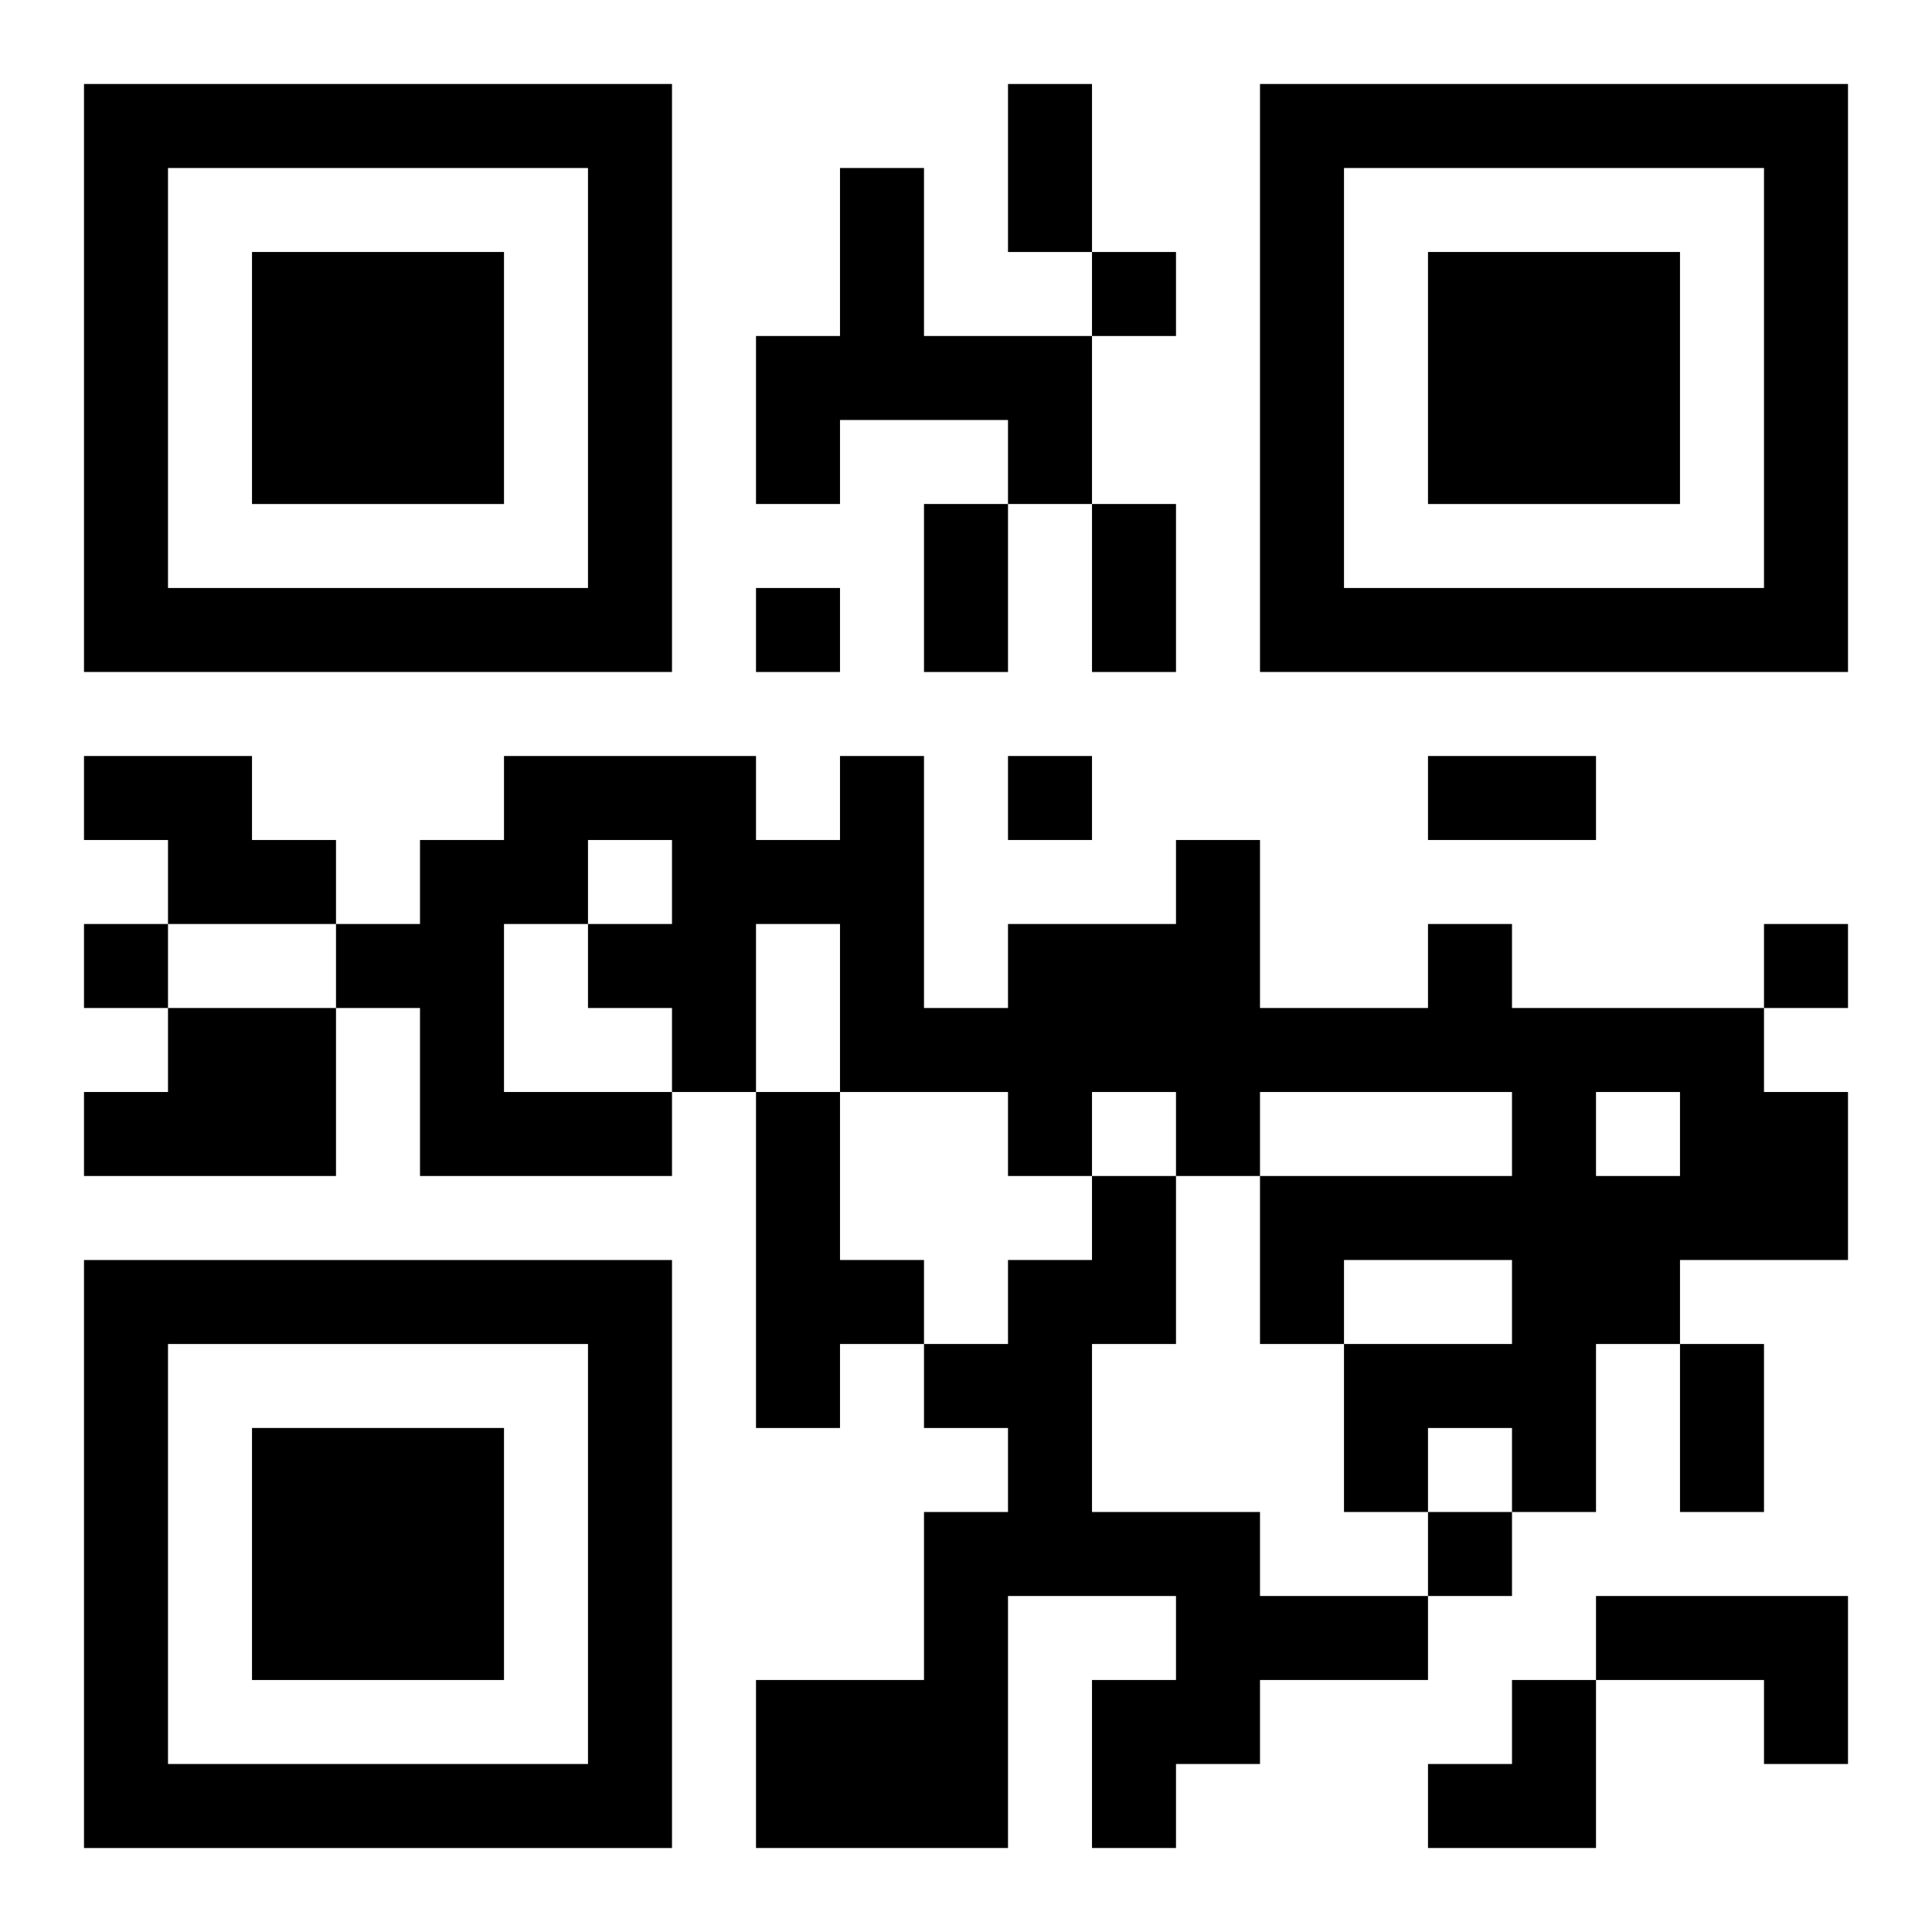
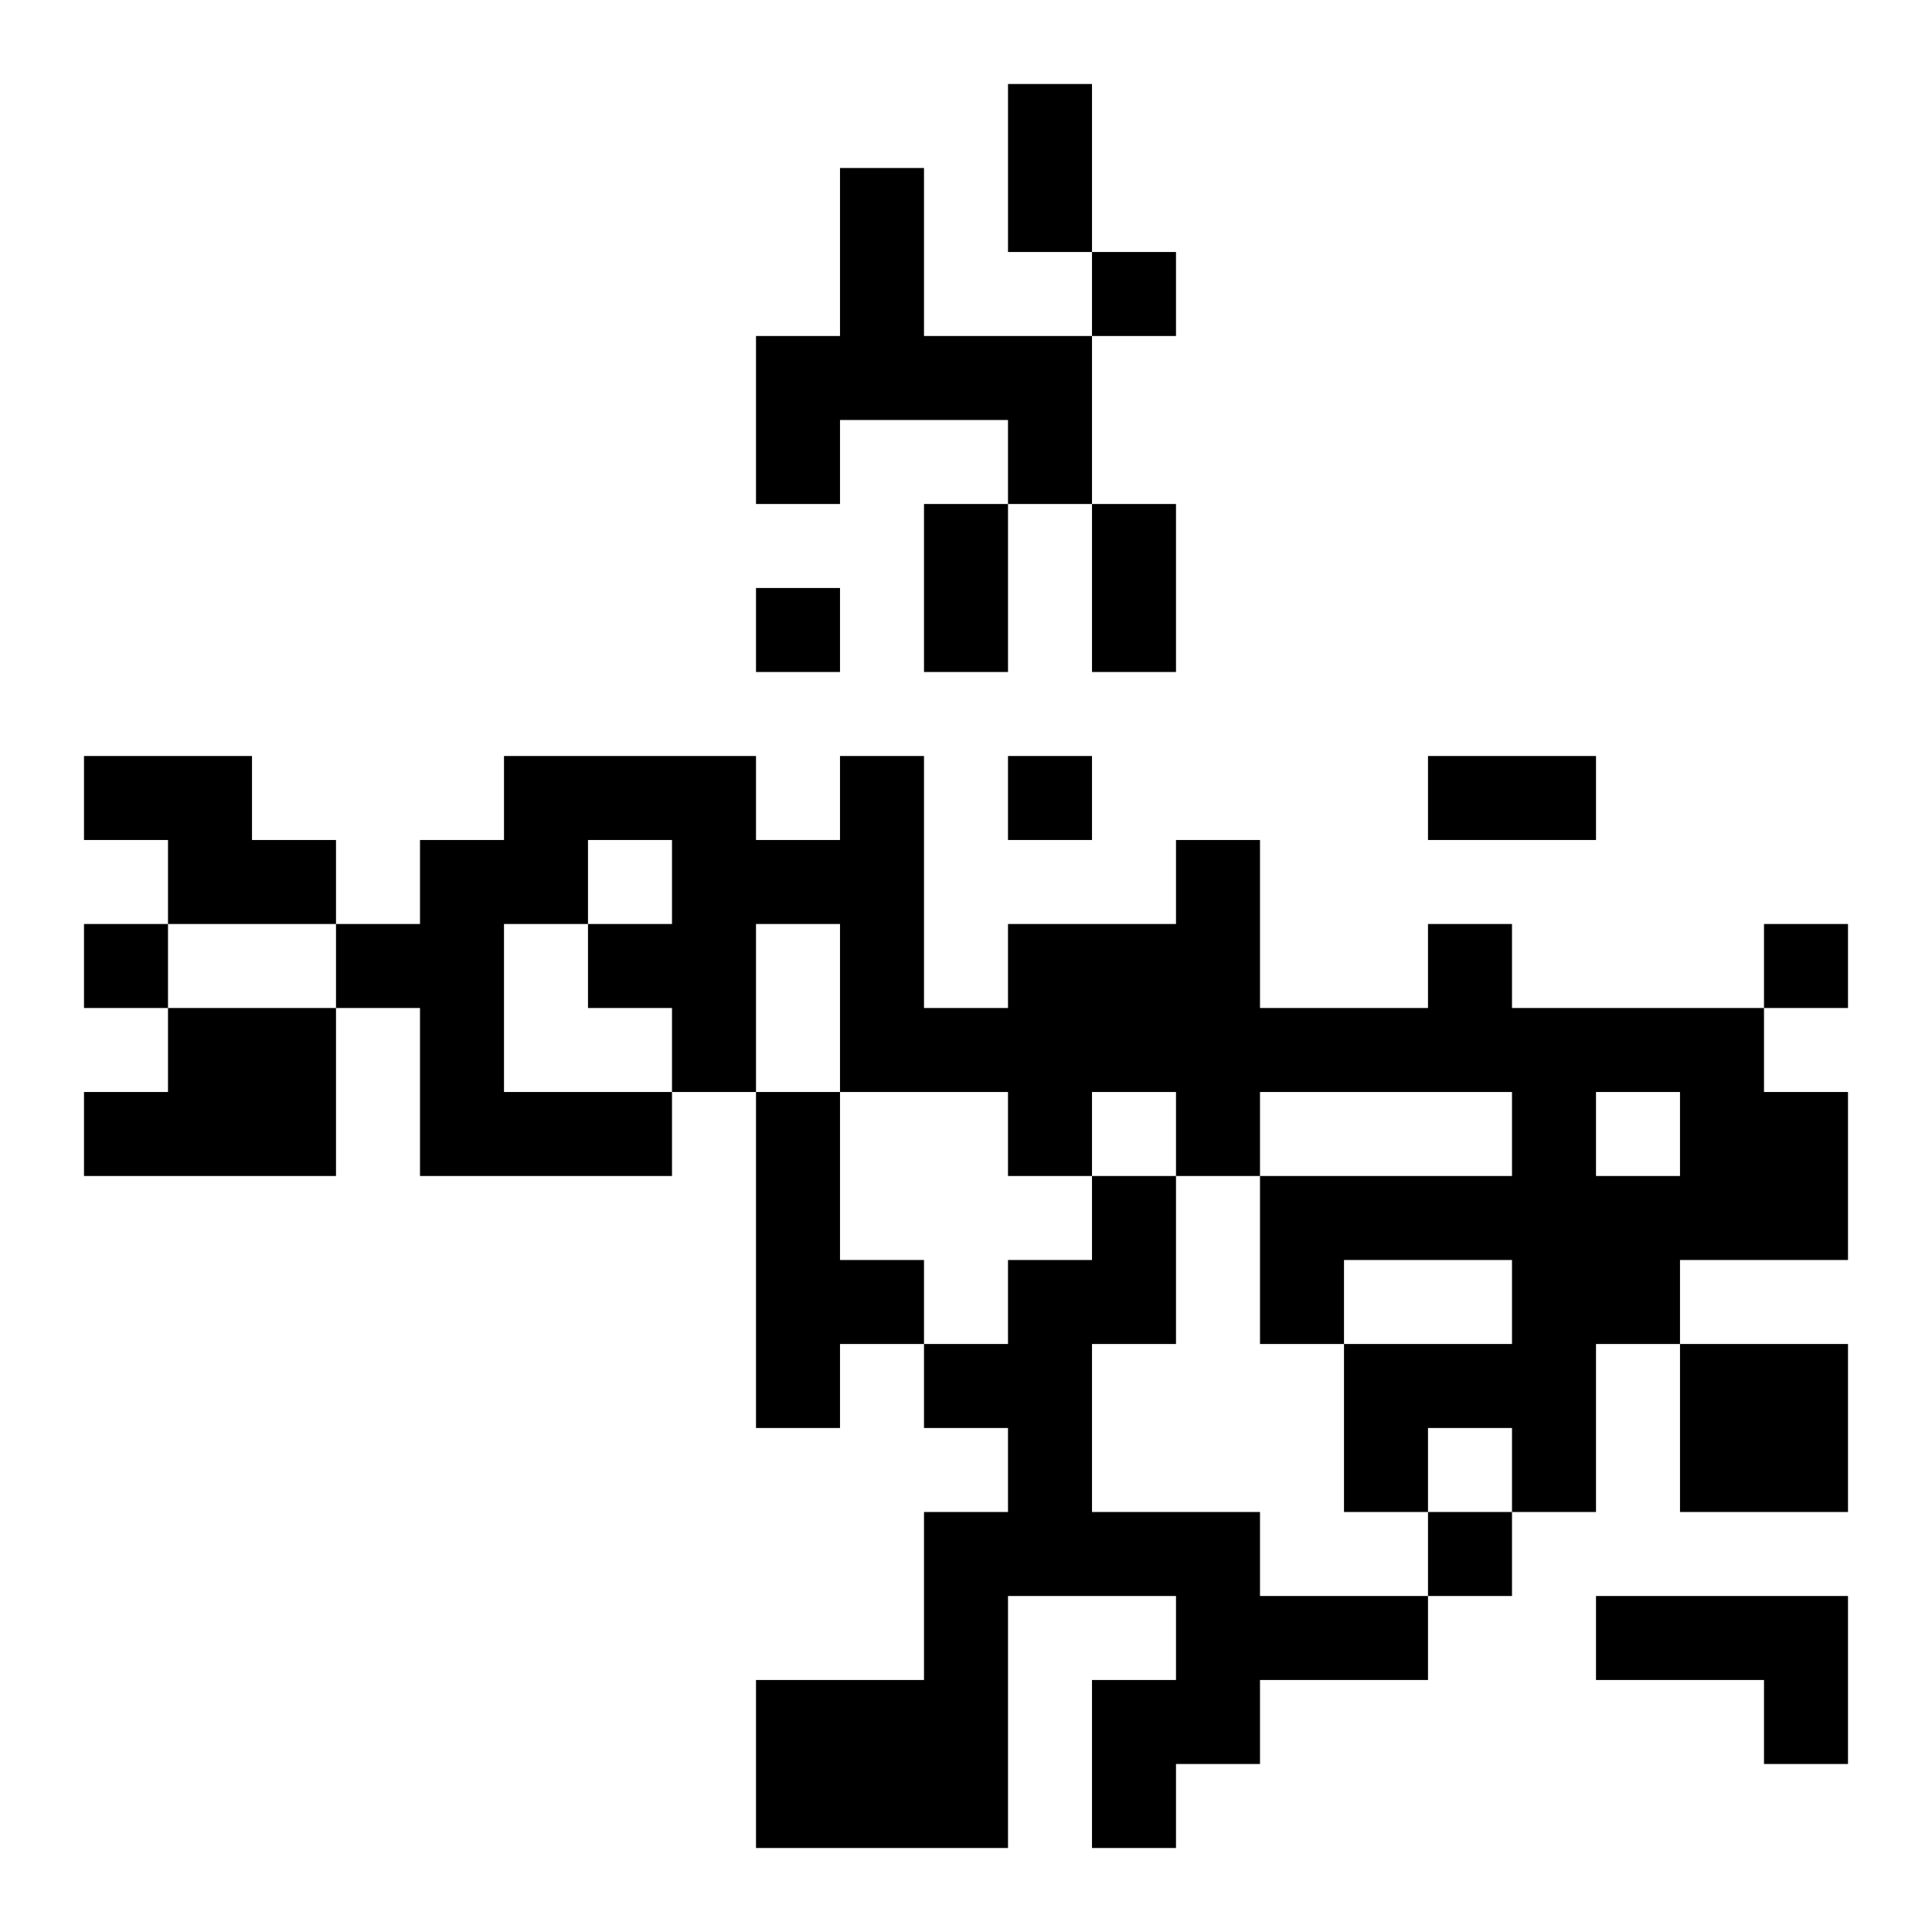
<svg xmlns="http://www.w3.org/2000/svg" xmlns:xlink="http://www.w3.org/1999/xlink" width="250" height="250" baseProfile="full" version="1.1" viewBox="-1 -1 23 23">
  <symbol id="a">
-     <path d="m0 7v7h7v-7h-7zm1 1h5v5h-5v-5zm1 1v3h3v-3h-3z" />
-   </symbol>
+     </symbol>
  <use y="-7" xlink:href="#a" />
  <use y="7" xlink:href="#a" />
  <use x="14" y="-7" xlink:href="#a" />
-   <path d="m9 1h1v2h2v2h-1v-1h-2v1h-1v-2h1v-2m-9 7h2v1h1v1h-2v-1h-1v-1m16 2h1v1h3v1h1v2h-2v1h-1v2h-1v-1h-1v1h-1v-2h2v-1h-2v1h-1v-2h3v-1h-3v1h-1v-1h-1v1h-1v-1h-2v-2h-1v2h-1v1h-3v-2h-1v-1h1v-1h1v-1h3v1h1v-1h1v3h1v-1h2v-1h1v2h2v-1m-10-1v1h1v-1h-1m-1 1v2h2v-1h-1v-1h-1m13 2v1h1v-1h-1m-17-1h2v2h-3v-1h1v-1m7 1h1v2h1v1h-1v1h-1v-4m4 1h1v2h-1v2h2v1h2v1h-2v1h-1v1h-1v-2h1v-1h-2v3h-3v-2h2v-2h1v-1h-1v-1h1v-1h1v-1m6 5h3v2h-1v-1h-2v-1m-6-16v1h1v-1h-1m-4 4v1h1v-1h-1m3 2v1h1v-1h-1m-11 2v1h1v-1h-1m20 0v1h1v-1h-1m-4 7v1h1v-1h-1m-5-17h1v2h-1v-2m-1 5h1v2h-1v-2m2 0h1v2h-1v-2m4 3h2v1h-2v-1m3 7h1v2h-1v-2m-3 4m1 0h1v2h-2v-1h1z" />
+   <path d="m9 1h1v2h2v2h-1v-1h-2v1h-1v-2h1v-2m-9 7h2v1h1v1h-2v-1h-1v-1m16 2h1v1h3v1h1v2h-2v1h-1v2h-1v-1h-1v1h-1v-2h2v-1h-2v1h-1v-2h3v-1h-3v1h-1v-1h-1v1h-1v-1h-2v-2h-1v2h-1v1h-3v-2h-1v-1h1v-1h1v-1h3v1h1v-1h1v3h1v-1h2v-1h1v2h2v-1m-10-1v1h1v-1h-1m-1 1v2h2v-1h-1v-1h-1m13 2v1h1v-1h-1m-17-1h2v2h-3v-1h1v-1m7 1h1v2h1v1h-1v1h-1v-4m4 1h1v2h-1v2h2v1h2v1h-2v1h-1v1h-1v-2h1v-1h-2v3h-3v-2h2v-2h1v-1h-1v-1h1v-1h1v-1m6 5h3v2h-1v-1h-2v-1m-6-16v1h1v-1h-1m-4 4v1h1v-1h-1m3 2v1h1v-1h-1m-11 2v1h1v-1h-1m20 0v1h1v-1h-1m-4 7v1h1v-1h-1m-5-17h1v2h-1v-2m-1 5h1v2h-1v-2m2 0h1v2h-1v-2m4 3h2v1h-2v-1m3 7h1v2h-1v-2m1 0h1v2h-2v-1h1z" />
</svg>